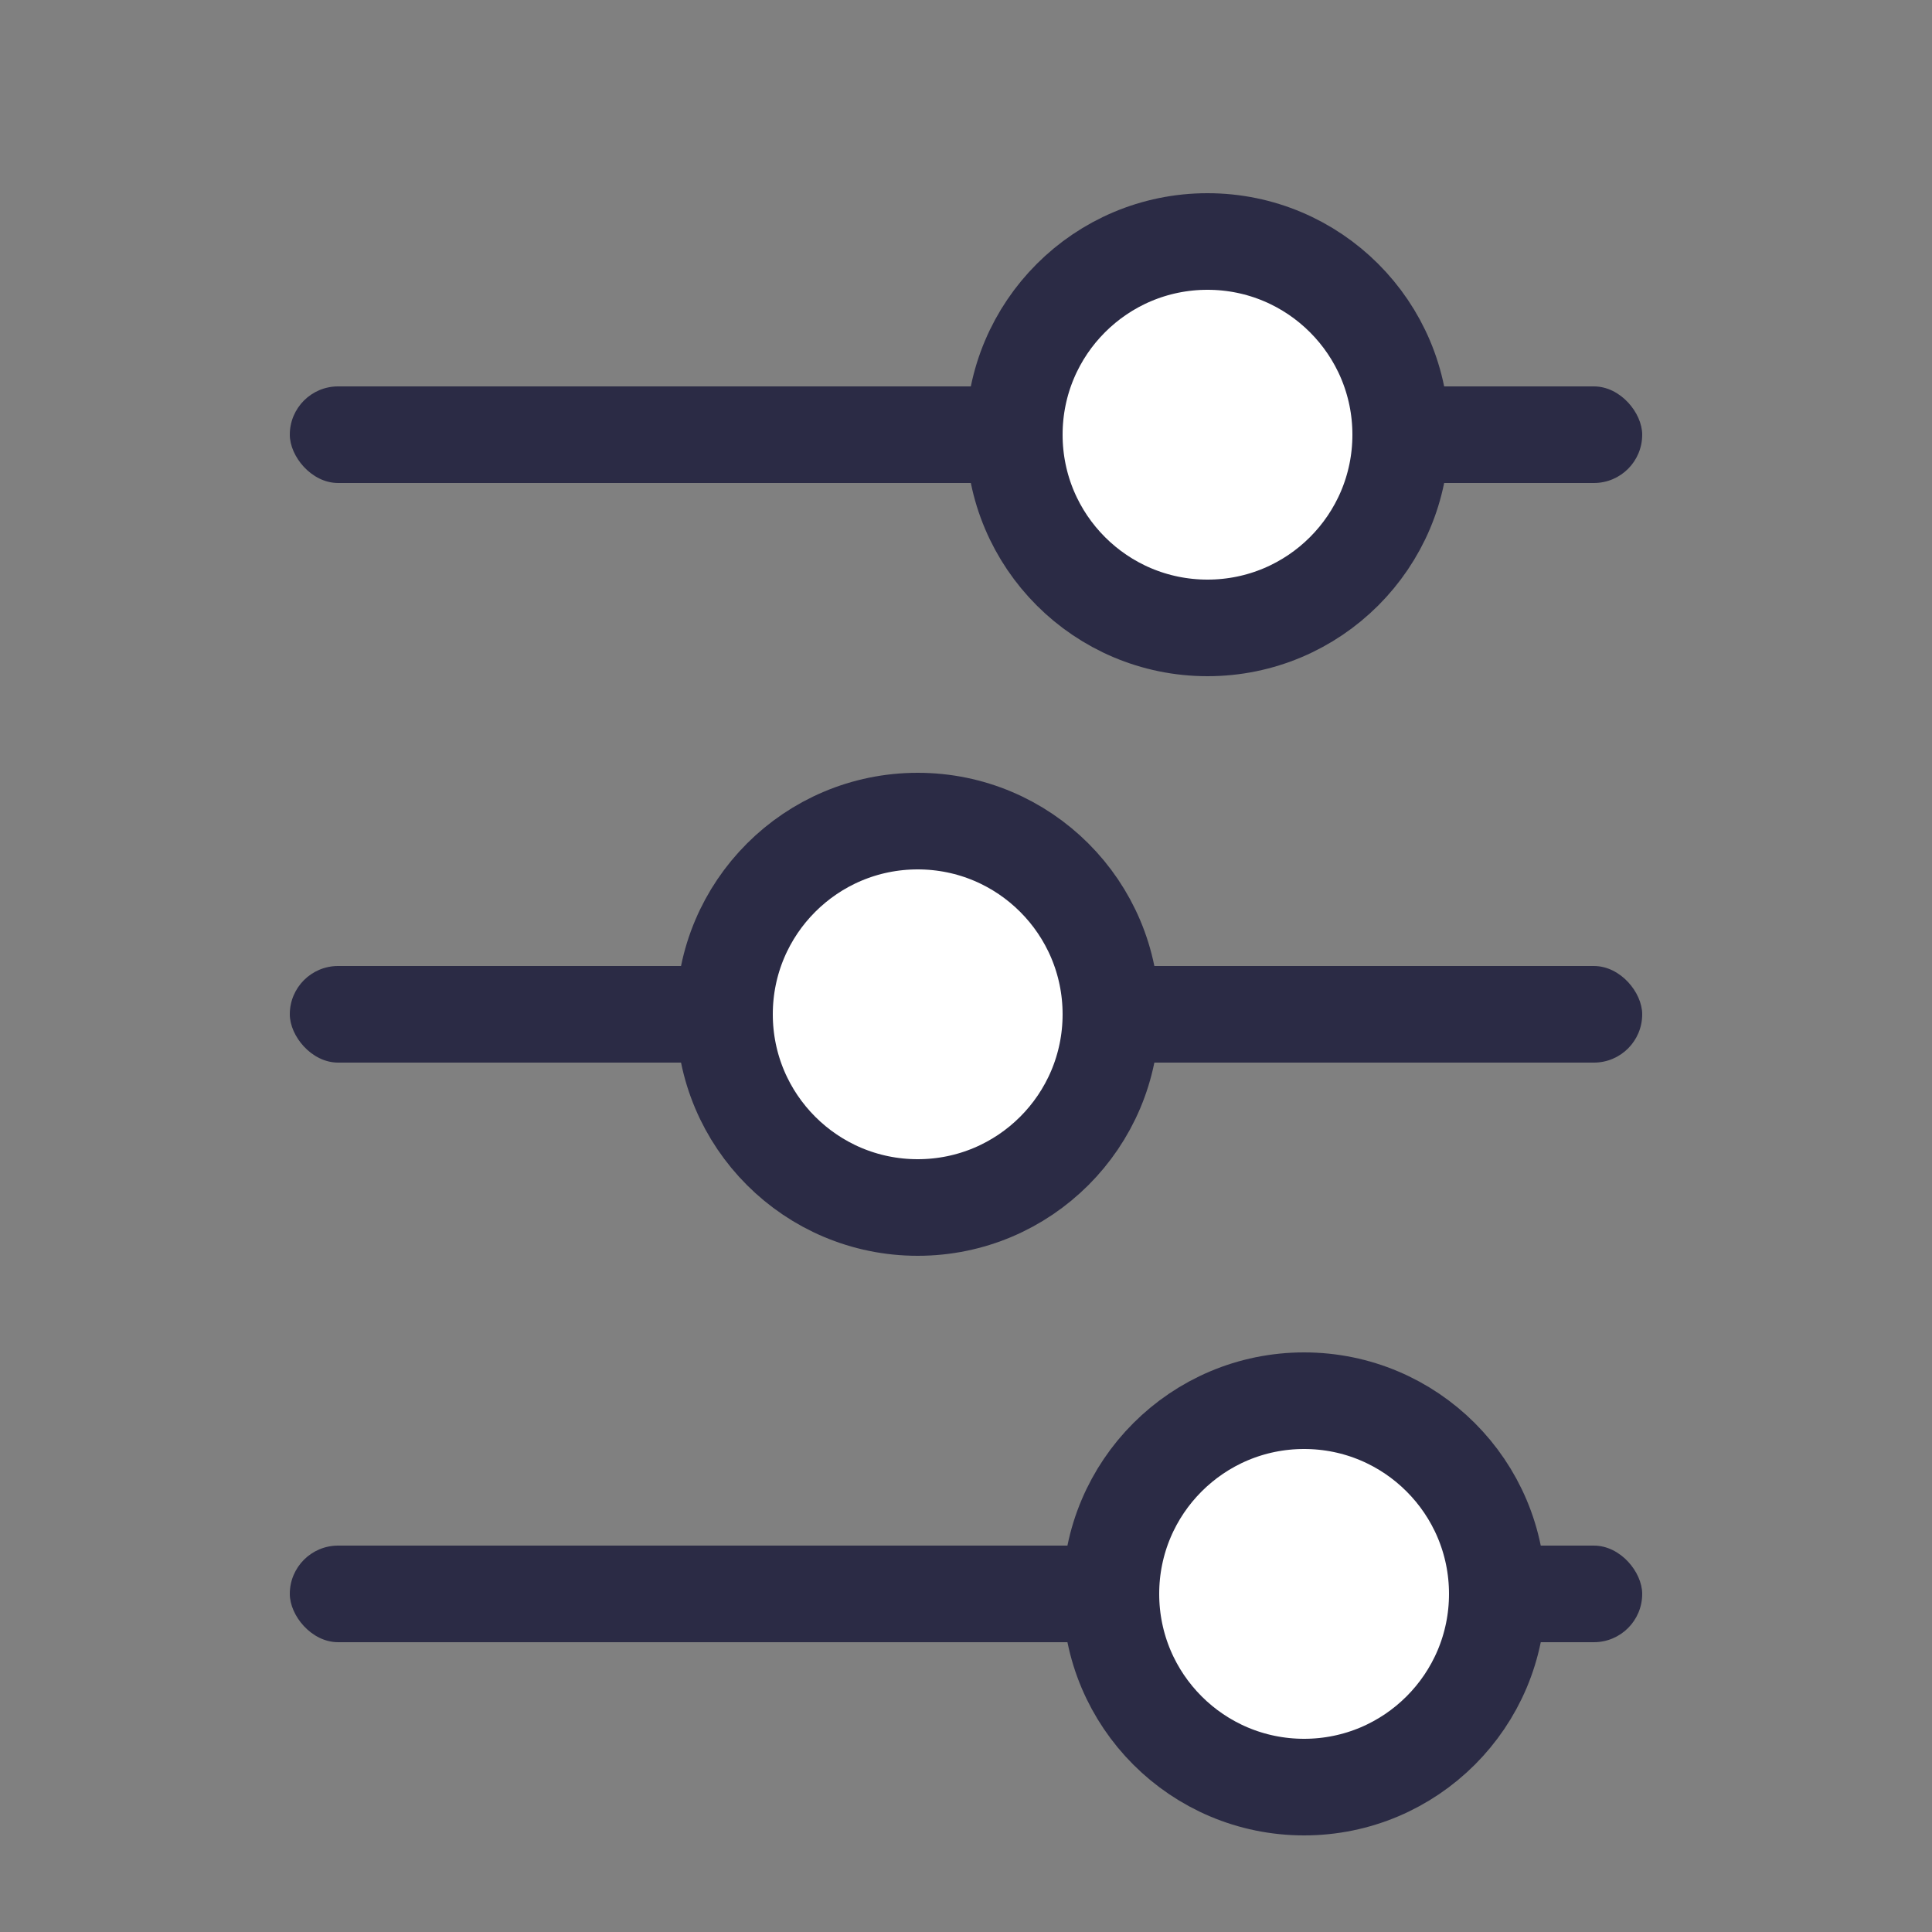
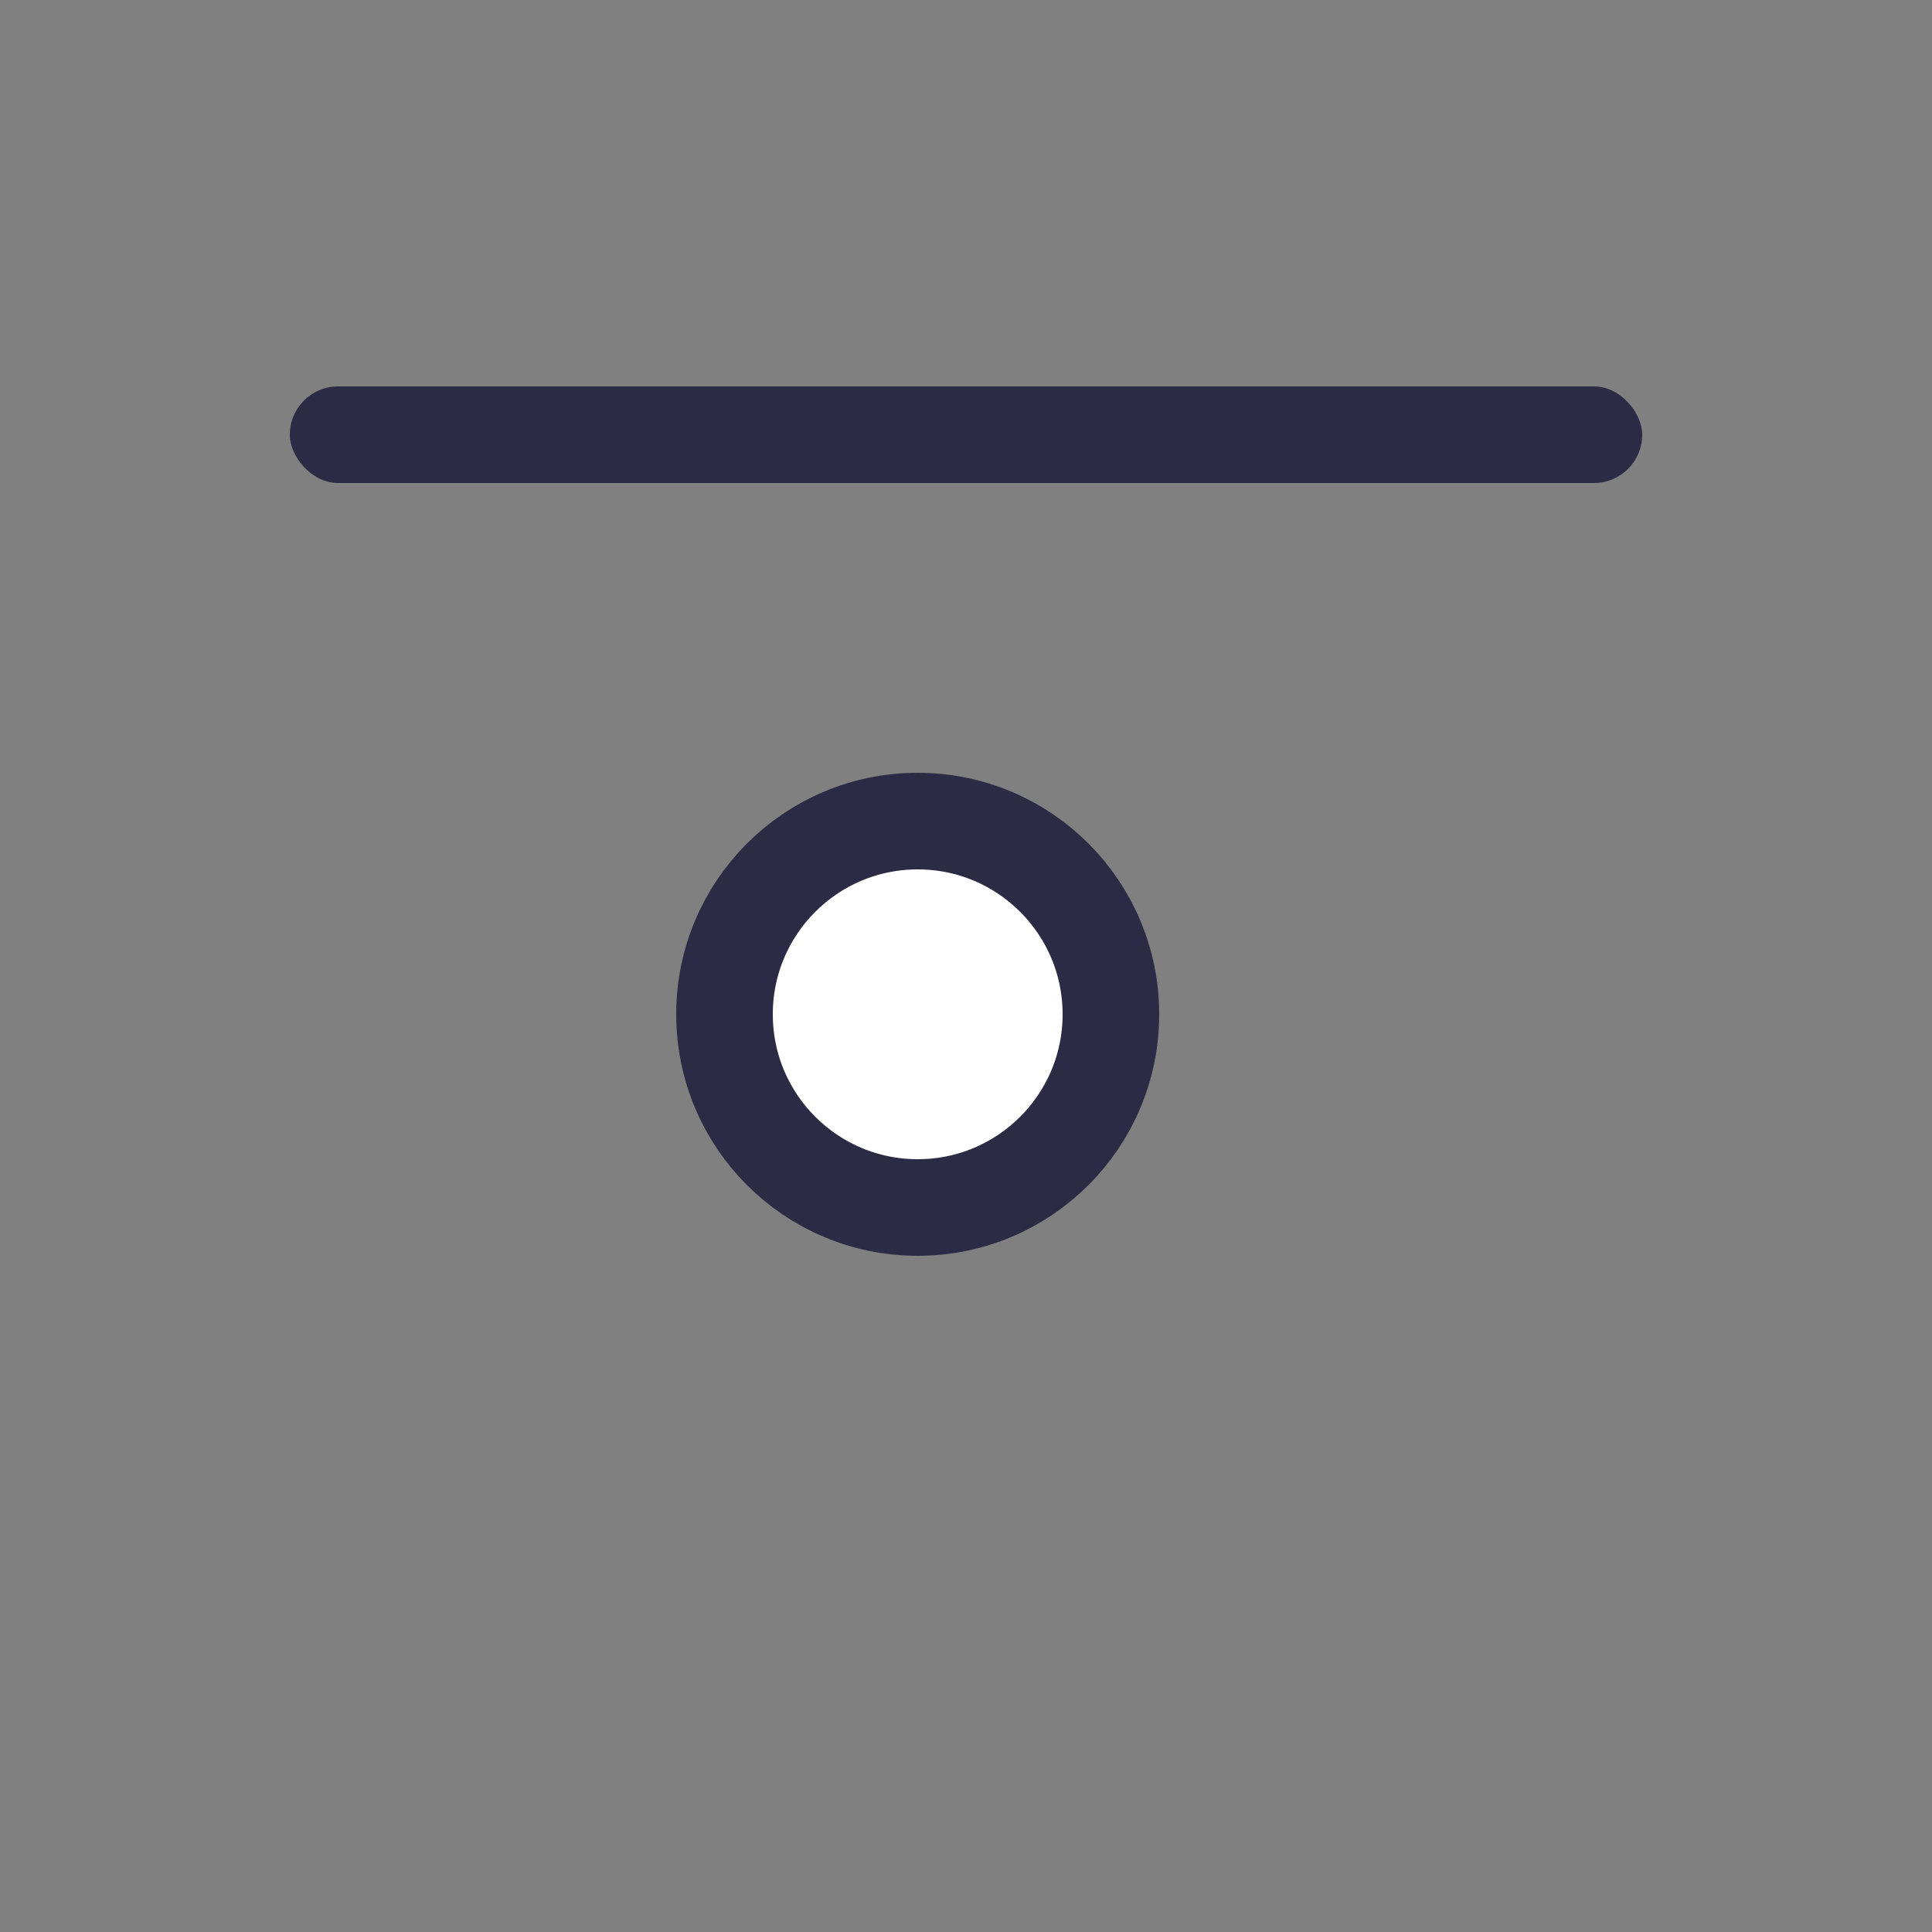
<svg xmlns="http://www.w3.org/2000/svg" width="20" height="20" viewBox="0 0 20 20" fill="none">
  <rect x="0" y="0" width="20" height="20" fill="#808080" stroke="none" />
  <rect x="3" y="4" width="14" height="1" rx="0.5" fill="#2B2B45" />
-   <rect x="3" y="10" width="14" height="1" rx="0.5" fill="#2B2B45" />
-   <rect x="3" y="16" width="14" height="1" rx="0.5" fill="#2B2B45" />
-   <circle cx="12.5" cy="4.5" r="2" fill="white" stroke="#2B2B45" />
  <circle cx="9.5" cy="10.5" r="2" fill="white" stroke="#2B2B45" />
-   <circle cx="13.5" cy="16.5" r="2" fill="white" stroke="#2B2B45" />
</svg>